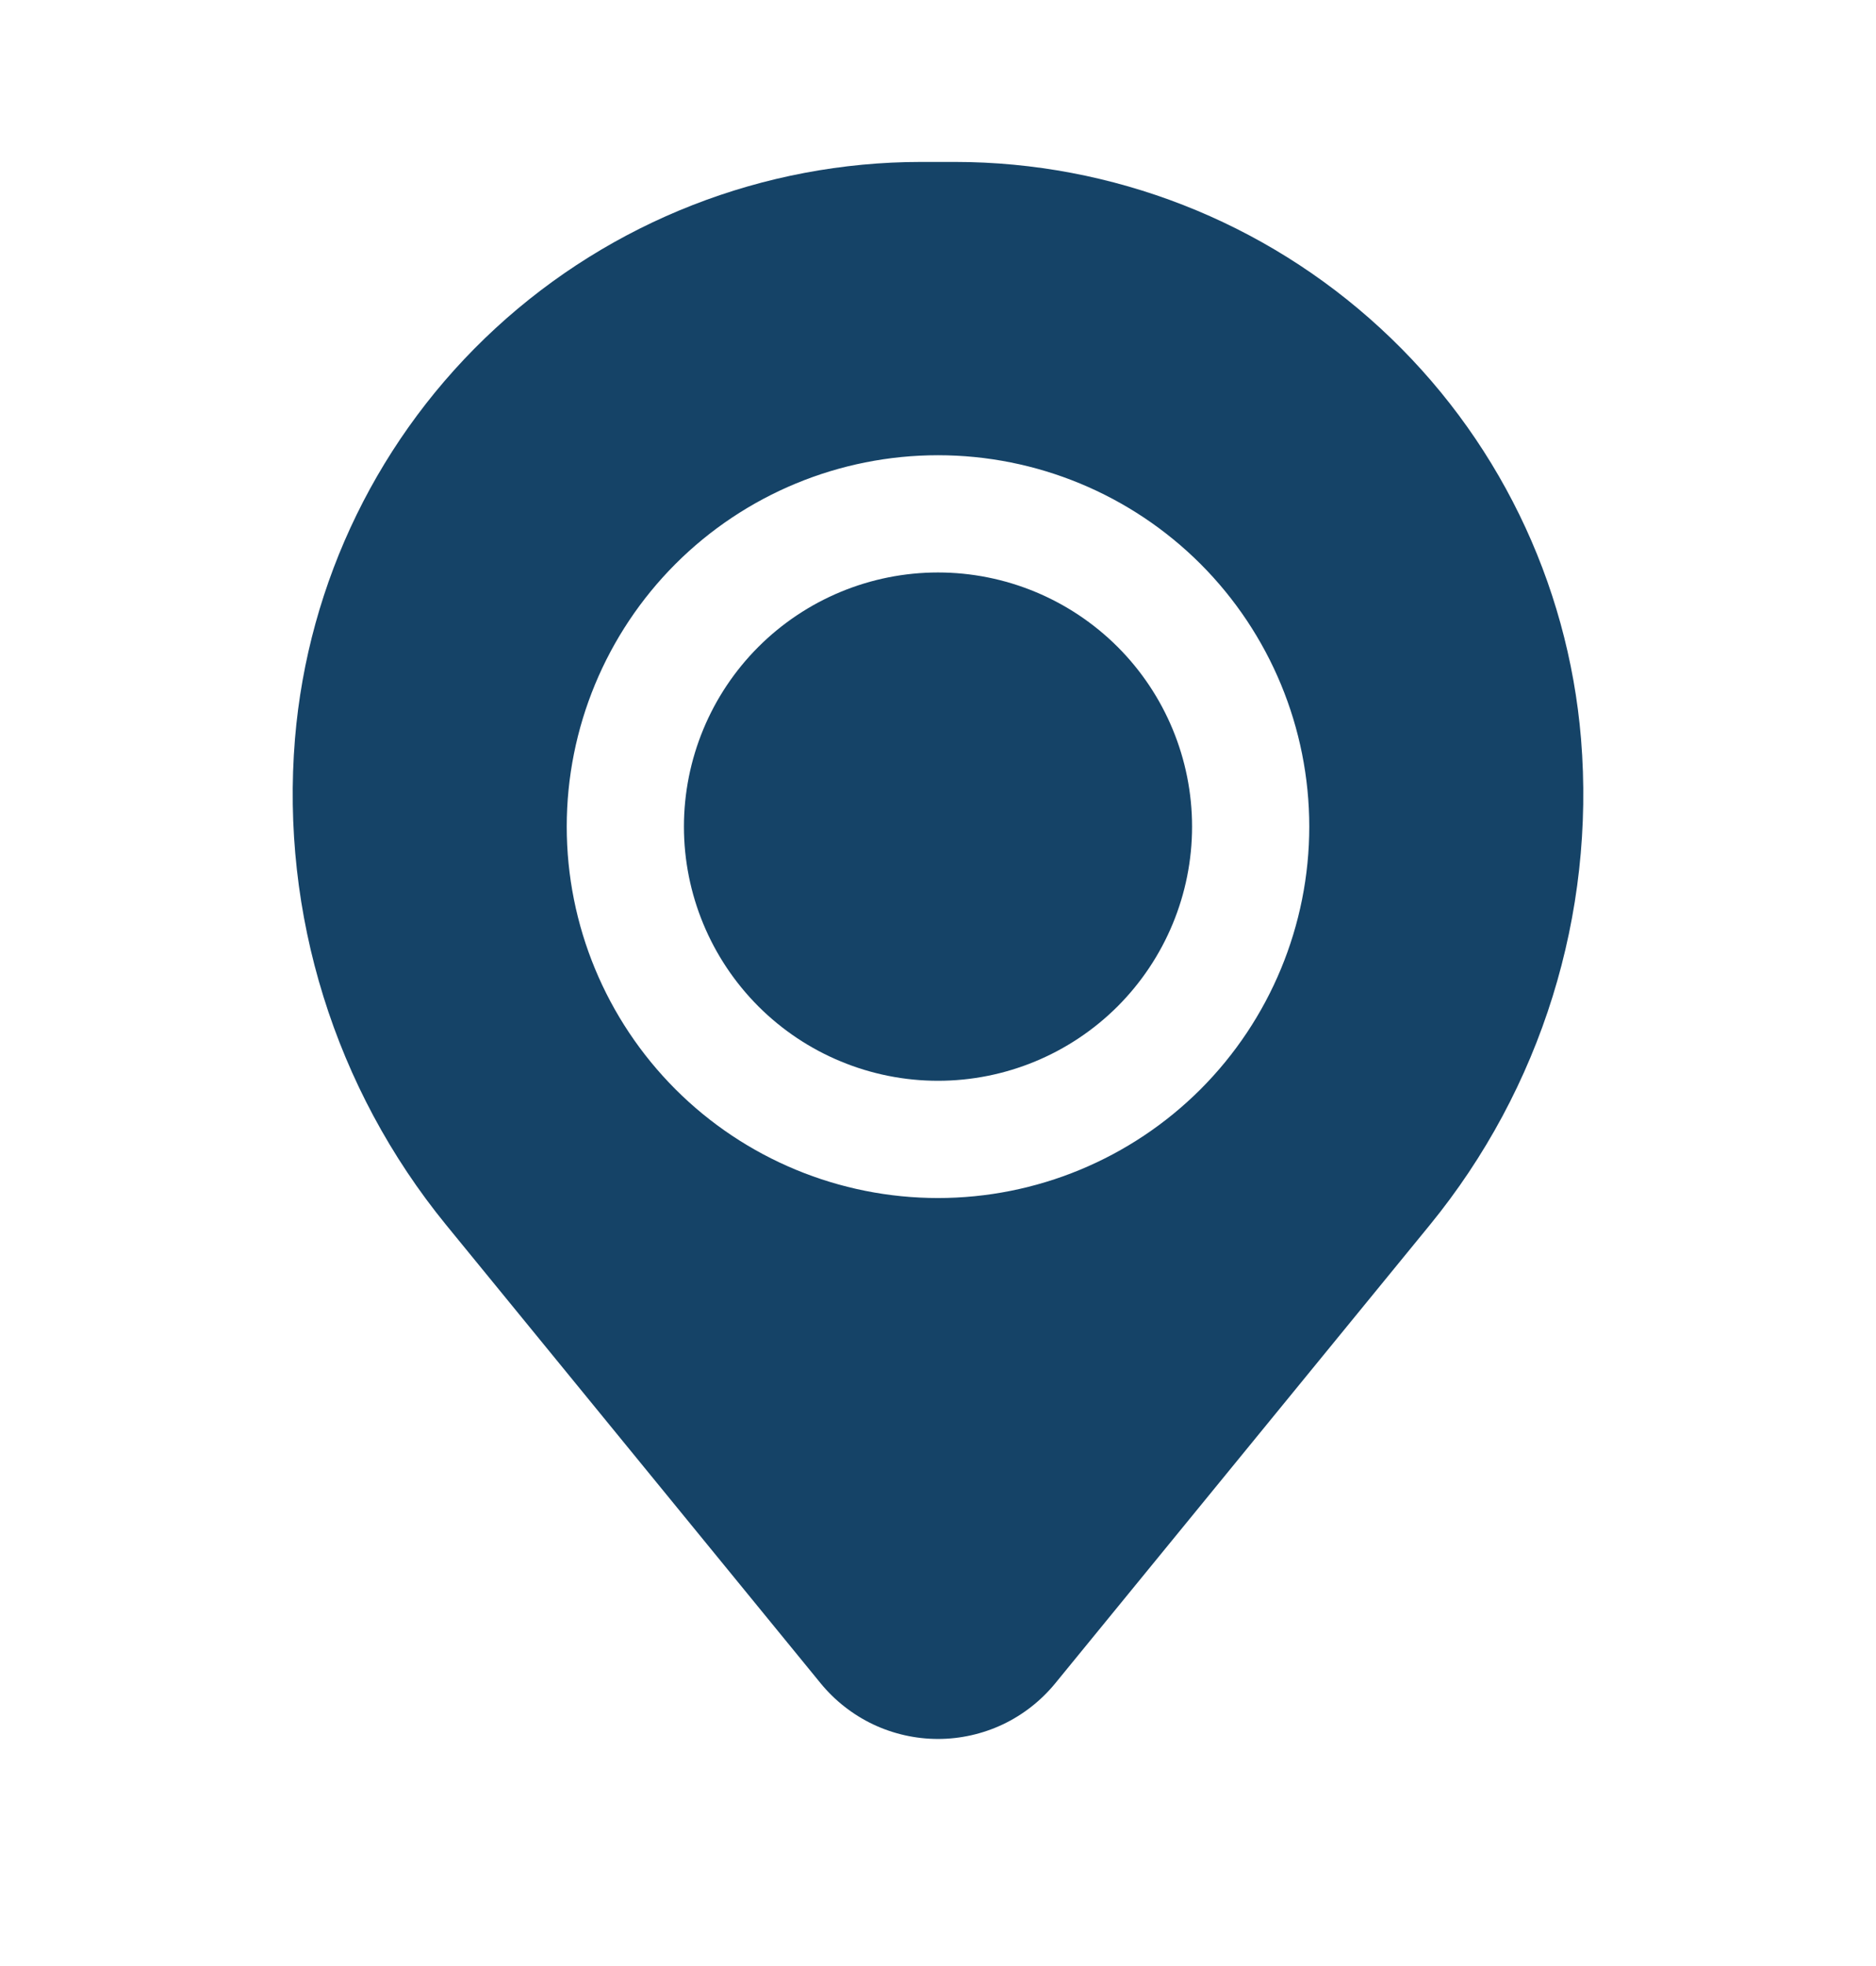
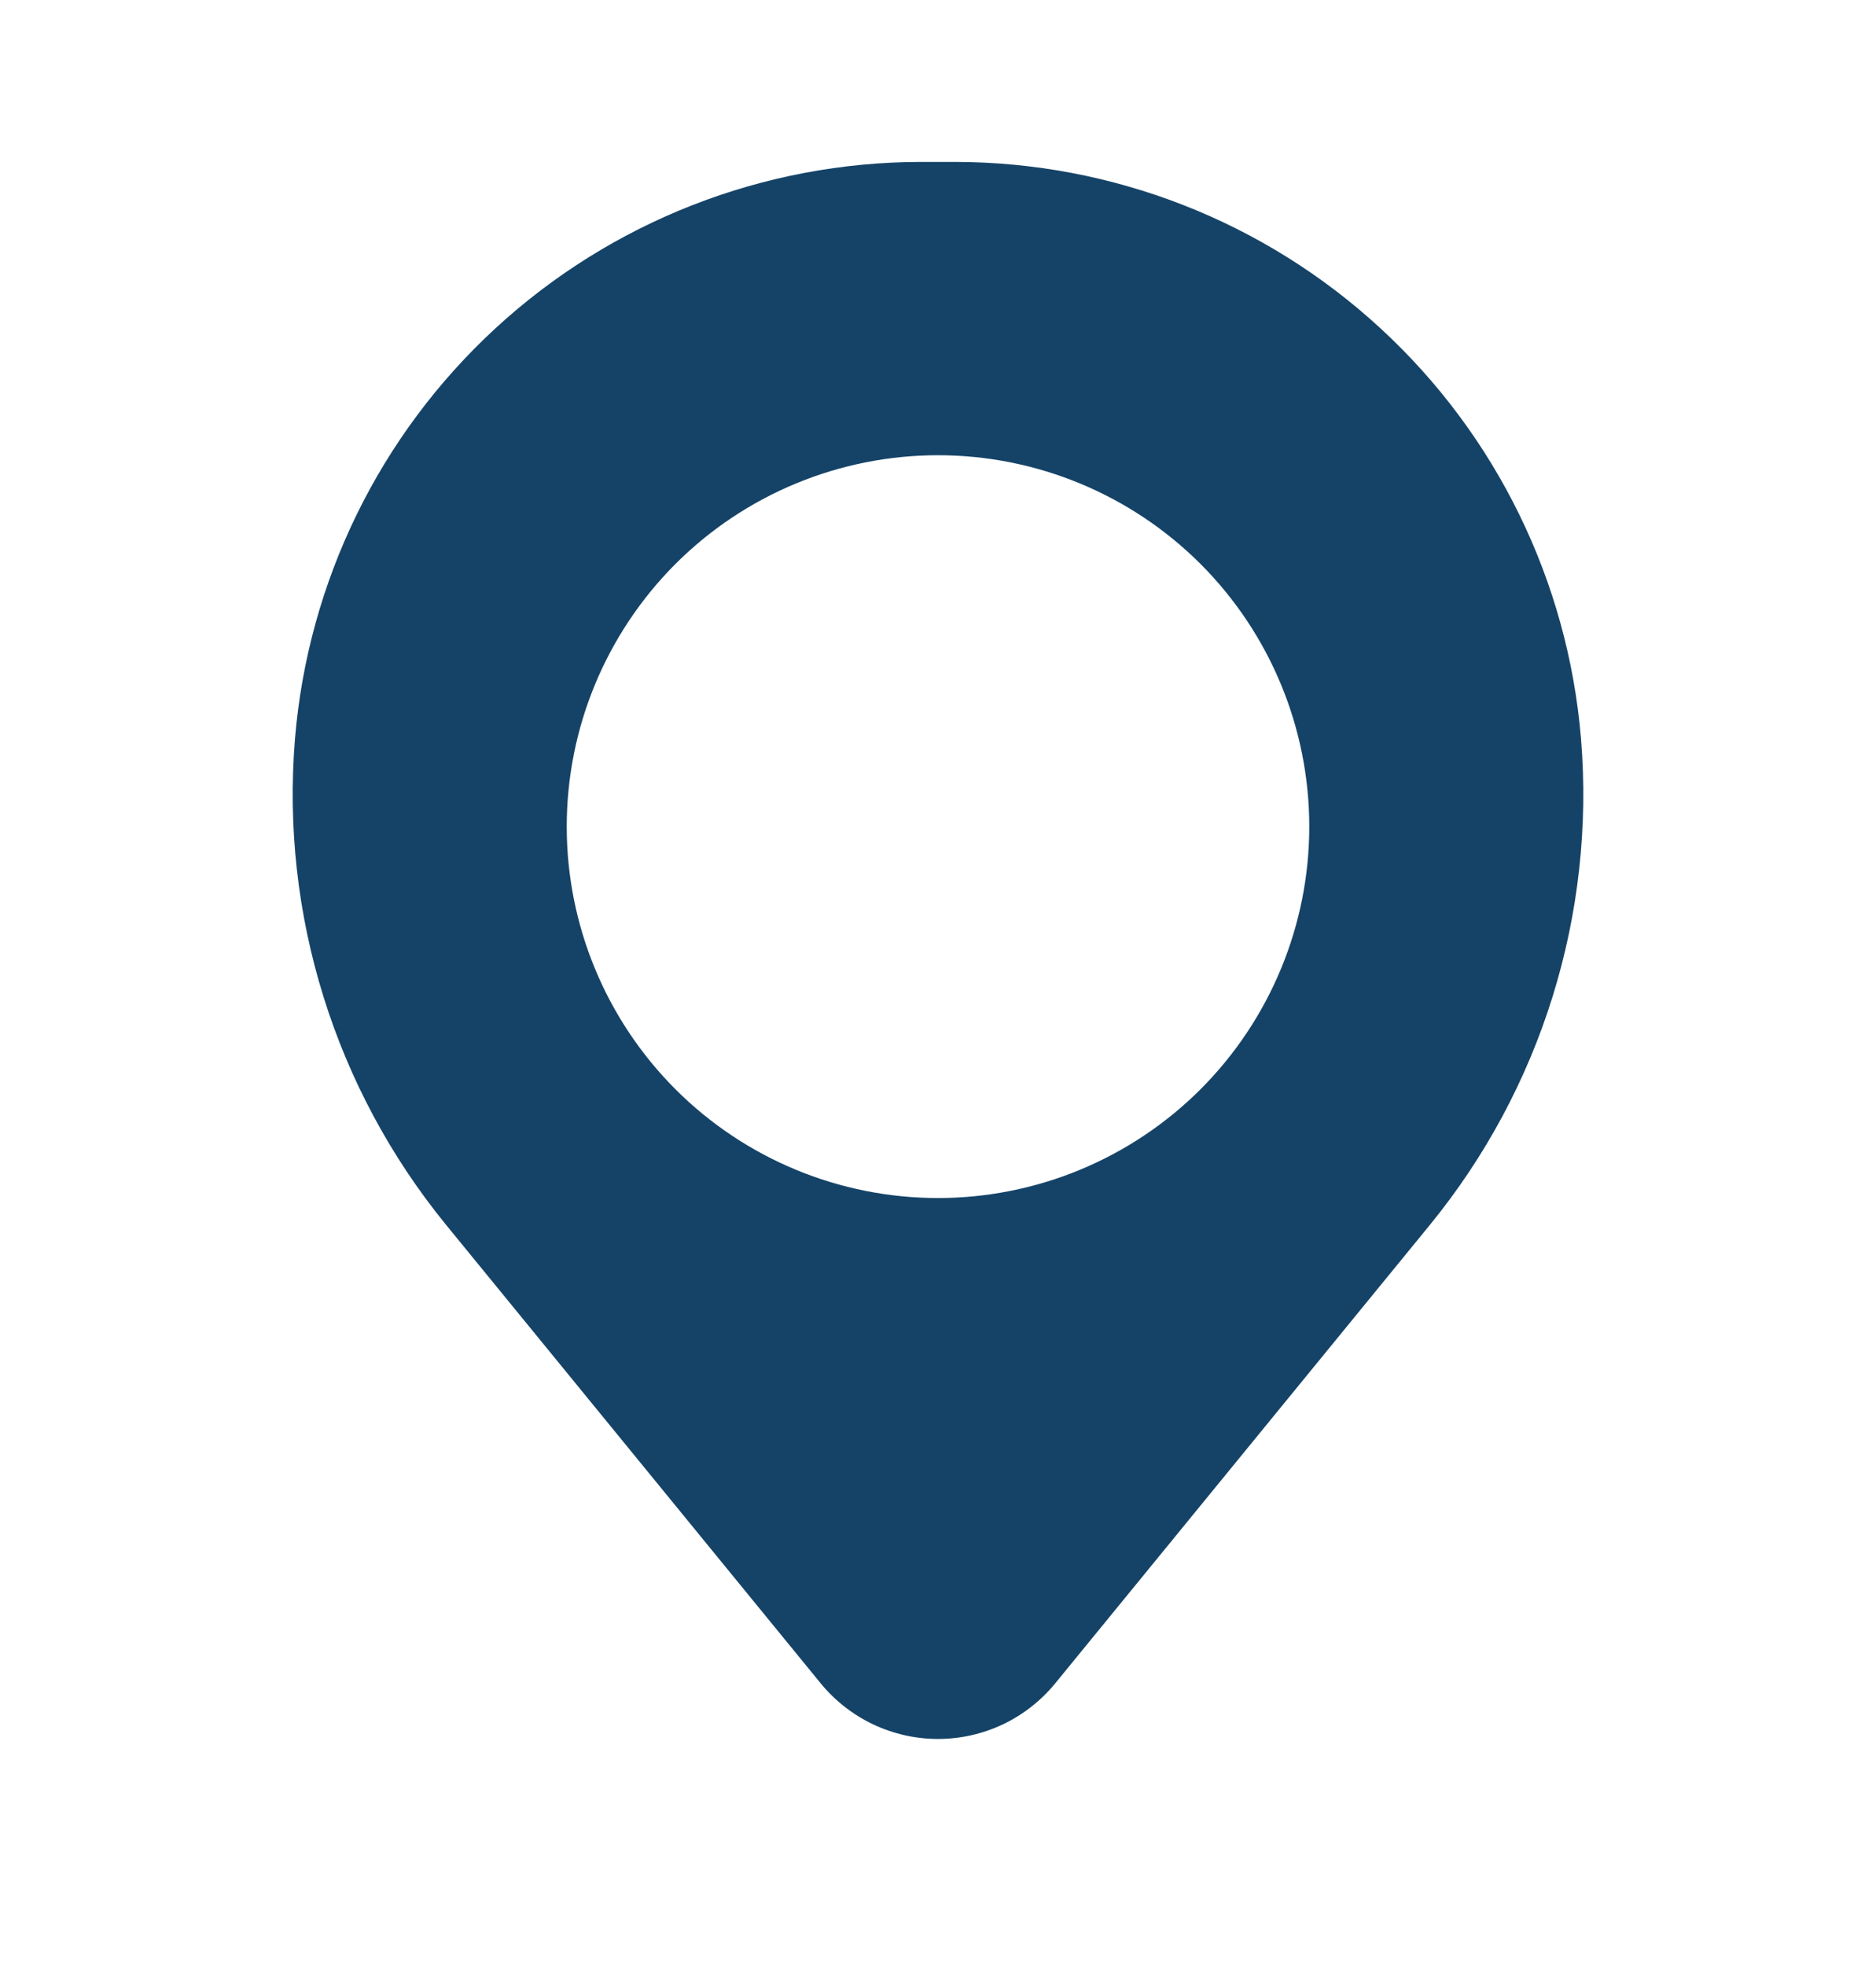
<svg xmlns="http://www.w3.org/2000/svg" width="21" height="22" viewBox="0 0 21 22" fill="none">
-   <path d="M7.656 9.25C7.656 8.496 7.956 7.772 8.489 7.239C9.022 6.706 9.746 6.406 10.5 6.406C11.254 6.406 11.977 6.706 12.511 7.239C13.044 7.772 13.344 8.496 13.344 9.25C13.344 10.004 13.044 10.727 12.511 11.261C11.977 11.794 11.254 12.094 10.5 12.094C9.746 12.094 9.022 11.794 8.489 11.261C7.956 10.727 7.656 10.004 7.656 9.25Z" fill="#154367" />
  <path fill-rule="evenodd" clip-rule="evenodd" d="M3.302 8.267C3.448 6.508 4.249 4.868 5.547 3.673C6.846 2.477 8.546 1.813 10.311 1.812H10.689C12.454 1.813 14.154 2.477 15.452 3.673C16.751 4.868 17.552 6.508 17.698 8.267C17.859 10.231 17.253 12.181 16.006 13.707L11.812 18.837C11.653 19.031 11.453 19.188 11.226 19.296C10.999 19.403 10.751 19.459 10.5 19.459C10.249 19.459 10.001 19.403 9.774 19.296C9.547 19.188 9.346 19.031 9.187 18.837L4.994 13.707C3.748 12.181 3.141 10.231 3.302 8.267ZM10.5 5.094C9.398 5.094 8.34 5.532 7.561 6.311C6.782 7.091 6.344 8.148 6.344 9.25C6.344 10.352 6.782 11.409 7.561 12.189C8.34 12.968 9.398 13.406 10.5 13.406C11.602 13.406 12.659 12.968 13.439 12.189C14.218 11.409 14.656 10.352 14.656 9.25C14.656 8.148 14.218 7.091 13.439 6.311C12.659 5.532 11.602 5.094 10.5 5.094Z" fill="#154367" />
</svg>